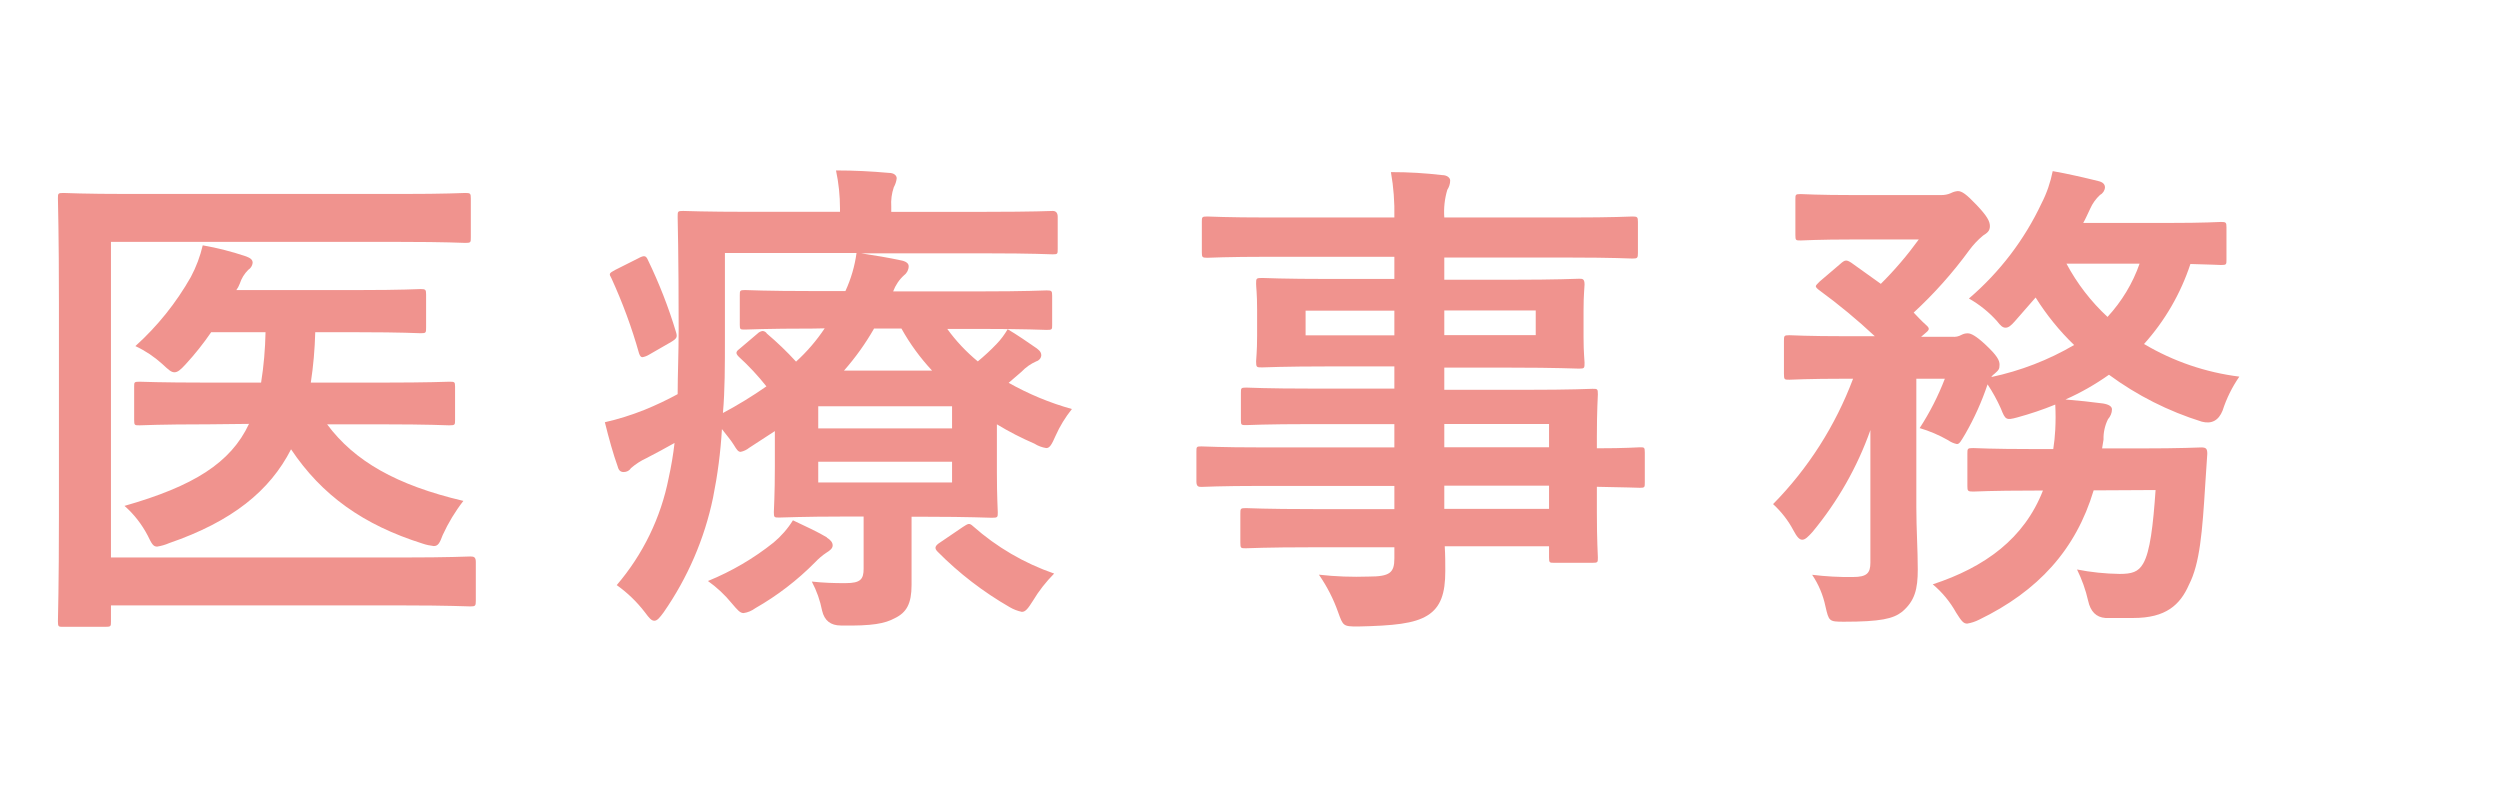
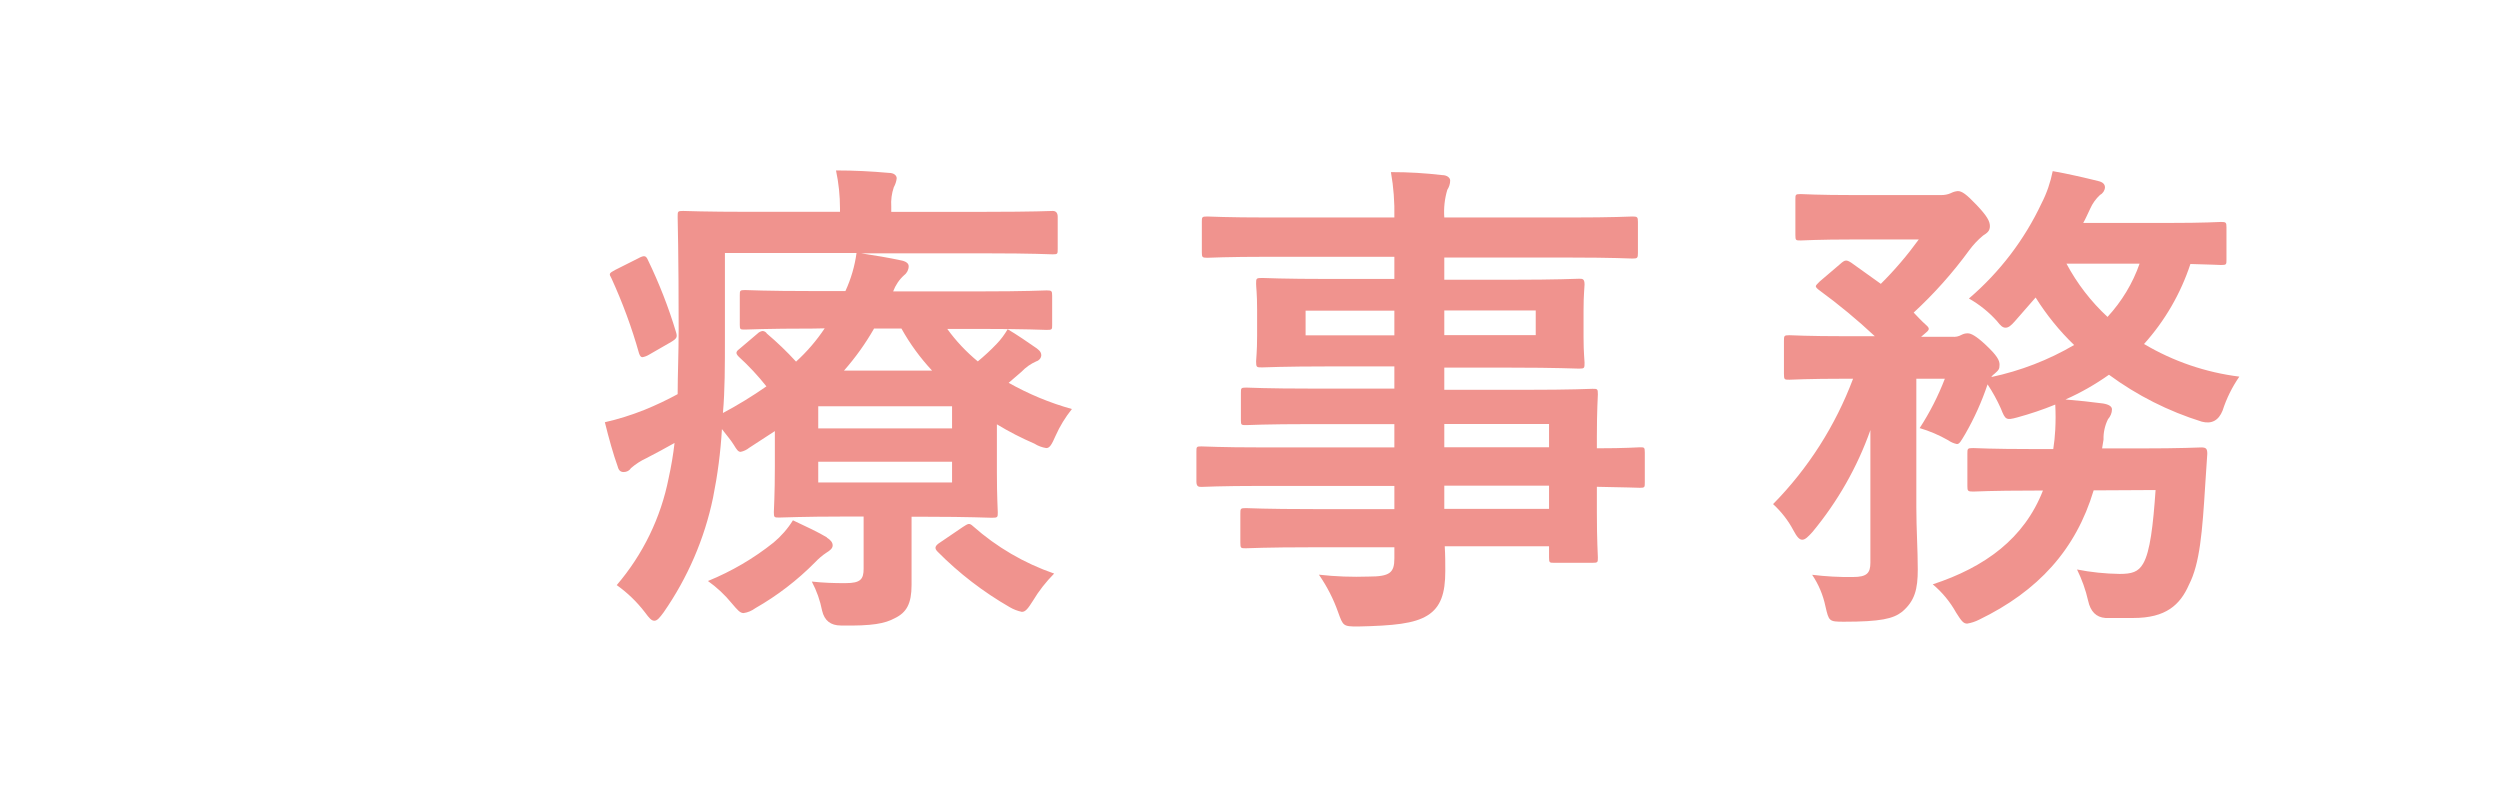
<svg xmlns="http://www.w3.org/2000/svg" id="a" width="225.3" height="71.05" viewBox="0 0 225.3 71.05">
  <g id="b">
    <g id="c">
      <g id="d">
        <g>
-           <rect y="0" width="225.3" height="71.05" style="fill:none;" />
          <g>
-             <path d="m10,50.24h26.29c4.27,0,5.79-.09,6.1-.09s.49.05.49.49v3.52c0,.44-.05.49-.49.49s-1.83-.09-6.1-.09H10v1.44c0,.45,0,.49-.54.49h-3.75c-.44,0-.49,0-.49-.49,0-.26.09-3.29.09-9.43v-19.3c0-6.09-.09-9.12-.09-9.39,0-.44,0-.49.49-.49.27,0,1.78.09,5.92.09h24.48c4.14,0,5.57-.09,5.83-.09.45,0,.49.05.49.49v3.52c0,.44,0,.49-.49.49-.26,0-1.69-.09-5.83-.09H10s0,28.44,0,28.44Zm8.68-12c-4.32,0-5.83.09-6.1.09-.45,0-.49,0-.49-.49v-3c0-.4,0-.44.49-.44.27,0,1.78.08,6.1.08h4.85c.24-1.5.37-3.02.4-4.54h-4.9c-.7,1.02-1.47,1.99-2.31,2.9-.45.49-.71.71-1,.71s-.53-.22-1.11-.76c-.72-.65-1.53-1.19-2.41-1.6,1.99-1.79,3.68-3.9,5-6.23.48-.9.84-1.86,1.07-2.85,1.33.23,2.64.57,3.92,1,.35.14.58.27.58.58-.03.26-.18.49-.4.63-.35.35-.61.77-.76,1.24-.08.21-.18.4-.31.58h11c4,0,5.34-.09,5.61-.09.44,0,.49.05.49.49v2.96c0,.49,0,.53-.49.53-.27,0-1.65-.09-5.61-.09h-3.89c-.04,1.52-.17,3.04-.4,4.54h6.37c4.36,0,5.83-.08,6.09-.08.49,0,.54,0,.54.44v3c0,.45,0,.49-.54.49-.26,0-1.73-.09-6.09-.09h-4.9c2.45,3.3,6.23,5.48,12.28,6.9-.74.95-1.36,1.98-1.86,3.07-.27.72-.41,1-.81,1-.34-.04-.68-.11-1-.22-5.36-1.69-9.09-4.36-11.86-8.5-1.91,3.74-5.3,6.5-11,8.46-.34.15-.7.25-1.07.31-.36,0-.49-.26-.85-1-.53-1.01-1.23-1.92-2.09-2.67,6.23-1.78,9.57-3.87,11.22-7.39,0,0-3.76.04-3.76.04Z" style="fill:#f0938e;" />
            <path d="m85.36,29.63c.79,1.1,1.72,2.08,2.76,2.94.59-.49,1.16-1.01,1.69-1.57.39-.4.72-.85,1-1.33.76.44,1.87,1.2,2.63,1.73.36.27.4.45.4.63-.02.25-.2.46-.44.53-.5.22-.96.54-1.34.94l-1.16,1c1.8,1.01,3.71,1.81,5.7,2.36-.59.74-1.09,1.55-1.47,2.41-.35.8-.53,1.11-.84,1.11-.38-.06-.74-.19-1.07-.4-1.16-.5-2.29-1.08-3.38-1.74v4.32c0,2.27.08,3.34.08,3.61,0,.44,0,.49-.53.49-.27,0-2.14-.09-5.83-.09h-1.41v6.14c0,1.69-.45,2.49-1.51,3-.89.48-2,.71-4.86.66-.92,0-1.48-.44-1.69-1.33-.18-.92-.49-1.8-.93-2.63,1.02.11,2.04.15,3.07.14,1.33,0,1.6-.36,1.6-1.3v-4.7h-1.77c-3.65,0-5.57.09-5.83.09-.45,0-.49,0-.49-.49,0-.27.09-1.56.09-4.1v-3.2l-2.32,1.51c-.22.18-.48.3-.76.36-.22,0-.35-.18-.62-.63s-.76-1-1.07-1.42c-.12,2.08-.39,4.14-.8,6.18-.77,3.71-2.29,7.22-4.45,10.33-.36.49-.58.76-.84.76s-.45-.22-.85-.76c-.72-.94-1.58-1.77-2.54-2.45,2.36-2.76,3.98-6.08,4.68-9.65.23-1.04.41-2.1.53-3.16-.85.48-1.69.93-2.54,1.37-.5.23-.96.53-1.38.89-.14.23-.39.36-.66.36s-.45-.13-.54-.49c-.4-1.11-.8-2.54-1.16-4,1.21-.27,2.4-.65,3.56-1.11,1.03-.42,2.03-.89,3-1.42,0-1.74.09-3.65.09-5.88,0-6.81-.09-9.83-.09-10.1,0-.49,0-.53.49-.53.27,0,1.83.08,6.14.08h8v-.31c0-1.15-.12-2.3-.36-3.42,1.69,0,3.16.08,4.76.22.45,0,.71.22.71.49-.03.28-.12.55-.26.8-.19.56-.27,1.15-.23,1.74v.48h8.55c4.32,0,5.79-.08,6-.08.3,0,.45.18.45.53v2.89c0,.45,0,.49-.45.49-.26,0-1.73-.09-6-.09h-11.26c1.21.18,2.5.4,3.57.63.44.08.71.26.71.53,0,.31-.15.61-.4.8-.45.4-.79.91-1,1.47h7.7c4.36,0,5.87-.09,6.14-.09.45,0,.49.05.49.49v2.63c0,.4,0,.44-.49.44-.27,0-1.78-.09-6.14-.09h-2.83,0Zm-27.86-6.34c.57-.31.71-.26.89.14,1.01,2.09,1.86,4.26,2.53,6.49.14.45.09.58-.44.9l-2,1.15c-.18.11-.37.18-.58.22-.13,0-.22-.09-.31-.35-.65-2.32-1.49-4.58-2.49-6.77-.23-.4-.23-.44.35-.75,0,0,2.05-1.03,2.05-1.03Zm17,25.15c.36.22.54.45.54.71s-.22.45-.58.67c-.36.24-.7.53-1,.85-1.6,1.62-3.41,3.01-5.39,4.14-.31.23-.68.39-1.06.44-.32,0-.54-.27-1.07-.89-.62-.76-1.34-1.43-2.14-2,2.13-.87,4.12-2.03,5.92-3.47.68-.57,1.27-1.24,1.74-2,1.13.53,2.33,1.09,3.08,1.55,0,0-.04,0-.04,0Zm-1.2-18.83c-4.36,0-5.88.09-6.15.09-.44,0-.48,0-.48-.44v-2.63c0-.44,0-.49.48-.49.27,0,1.79.09,6.15.09h2.89c.5-1.09.84-2.24,1-3.43h-11.86v7.61c0,2.54,0,4.81-.18,6.81,1.35-.72,2.66-1.52,3.92-2.4-.76-.96-1.59-1.85-2.49-2.67-.36-.36-.23-.49.17-.8l1.52-1.29c.12-.12.27-.2.44-.23.16,0,.32.09.4.23.93.79,1.81,1.63,2.63,2.53.98-.89,1.85-1.9,2.58-3,0,0-1.02.02-1.02.02Zm.44,7v2h12.06v-2h-12.06Zm12.06,5h-12.06v1.87h12.06v-1.87Zm-1.8-8.21c-1.07-1.15-2-2.42-2.76-3.79h-2.47c-.77,1.35-1.68,2.62-2.71,3.79h7.94Zm2.76,14.1c.49-.31.58-.4.93-.08,2.13,1.89,4.62,3.34,7.31,4.27-.73.74-1.38,1.56-1.91,2.45-.45.71-.67,1-1,1-.38-.08-.75-.22-1.09-.42-2.38-1.37-4.57-3.05-6.5-5-.31-.31-.26-.53.23-.84l2.03-1.38Z" style="fill:#f0938e;" />
            <path d="m113.74,43.79c-3.88,0-5.21.09-5.48.09s-.44-.05-.44-.49v-2.67c0-.45,0-.49.44-.49s1.6.09,5.48.09h11.92v-2.1h-7.34c-4.32,0-5.79.09-6,.09-.45,0-.49,0-.49-.44v-2.45c0-.45,0-.49.49-.49.26,0,1.73.09,6,.09h7.34v-2h-5.74c-4.36,0-5.92.09-6.18.09-.49,0-.54,0-.54-.54,0-.26.09-.84.09-2.31v-2.36c0-1.47-.09-2-.09-2.32,0-.49,0-.53.54-.53.26,0,1.82.09,6.18.09h5.74v-2h-11.21c-4,0-5.39.09-5.65.09-.45,0-.49-.05-.49-.49v-2.74c0-.44,0-.49.49-.49.26,0,1.64.09,5.65.09h11.21c.03-1.37-.07-2.74-.31-4.09,1.65,0,3.07.09,4.63.27.4,0,.71.22.71.49,0,.3-.1.59-.26.84-.24.81-.33,1.65-.27,2.49h11.31c4,0,5.38-.09,5.65-.09.44,0,.49.05.49.49v2.81c0,.44-.05.49-.49.49-.27,0-1.65-.09-5.65-.09h-11.31v2h5.92c4.36,0,5.92-.09,6.23-.09s.49,0,.49.53c0,.27-.09.85-.09,2.32v2.4c0,1.47.09,2.05.09,2.31,0,.49,0,.54-.49.54s-1.87-.09-6.23-.09h-5.92v2h7.21c4.36,0,5.92-.09,6.14-.09.45,0,.49,0,.49.49,0,.27-.09,1.34-.09,3.87v1c2.63,0,3.65-.09,3.88-.09.4,0,.44,0,.44.49v2.67c0,.44,0,.49-.44.49-.23,0-1.25-.05-3.88-.09v2.27c0,2.67.09,3.82.09,4.09,0,.45,0,.49-.49.49h-3.42c-.45,0-.49,0-.49-.49v-1h-9.4c.05.8.05,1.56.05,2.23,0,2-.4,3.25-1.6,4s-3.07.93-6.28,1c-1.33,0-1.33-.05-1.78-1.29-.42-1.2-1.01-2.34-1.73-3.38,1.49.17,2.99.22,4.49.17,1.91,0,2.31-.35,2.31-1.64v-1h-7.3c-4.36,0-5.83.09-6.09.09-.45,0-.49,0-.49-.53v-2.56c0-.48,0-.53.49-.53.26,0,1.73.09,6.09.09h7.3v-2.09h-11.92Zm11.92-13.58v-2.21h-8v2.22h8Zm12.74-2.23h-8.24v2.22h8.24v-2.22Zm-8.24,10.23v2.1h9.44v-2.1h-9.44Zm9.44,7.66v-2.1h-9.44v2.09h9.44Z" style="fill:#f0938e;" />
            <path d="m188.68,44.19c-1.6,5.34-5,9.08-10.33,11.66-.34.17-.7.29-1.07.35-.35,0-.53-.26-1-1-.54-.97-1.25-1.83-2.1-2.54,4.72-1.55,8.24-4.13,9.93-8.45h-.76c-4,0-5.25.09-5.52.09-.49,0-.53-.05-.53-.49v-2.9c0-.49,0-.53.53-.53.27,0,1.56.09,5.52.09h1.69c.09-.58.15-1.16.18-1.74.04-.76.04-1.51,0-2.27-1.12.46-2.26.84-3.43,1.16-1,.27-1.07.22-1.47-.8-.34-.76-.74-1.49-1.2-2.18-.52,1.55-1.19,3.04-2,4.45-.4.67-.53.93-.76.93-.29-.06-.56-.18-.8-.35-.81-.46-1.67-.83-2.56-1.09.91-1.4,1.67-2.89,2.27-4.45h-2.57v11.57c0,2,.13,3.83.13,5.61s-.26,2.85-1.42,3.83c-.8.62-1.92.89-5.25.89-1.34,0-1.34-.05-1.65-1.38-.21-1.02-.62-1.99-1.2-2.85,1.22.15,2.46.22,3.69.2,1.24,0,1.56-.35,1.56-1.29v-11.95c-1.18,3.34-2.95,6.44-5.21,9.17-.4.44-.66.71-.93.71s-.49-.27-.8-.85c-.47-.89-1.09-1.68-1.83-2.36,3.17-3.22,5.62-7.07,7.21-11.3h-.49c-3.74,0-5,.09-5.25.09-.45,0-.49,0-.49-.54v-2.93c0-.49,0-.54.49-.54.26,0,1.51.09,5.25.09h2.45c-1.58-1.48-3.25-2.86-5-4.14-.18-.13-.32-.27-.32-.36s.14-.22.36-.44l1.83-1.56c.44-.4.57-.4,1-.13l2.67,1.91c1.25-1.24,2.39-2.58,3.42-4h-5.69c-3.52,0-4.68.09-4.94.09-.45,0-.49,0-.49-.49v-3.2c0-.45,0-.49.49-.49.26,0,1.42.09,4.94.09h7.7c.31,0,.61-.05.89-.18.19-.1.4-.16.62-.18.36,0,.76.27,1.69,1.25s1.2,1.46,1.2,1.91-.26.62-.62.85c-.47.39-.89.84-1.25,1.33-1.48,2.03-3.16,3.91-5,5.61.35.36.71.76,1.11,1.11s.31.45-.18.85l-.26.22h2.8c.3.03.59-.03.85-.18.18-.09.37-.14.57-.13.27,0,.72.22,1.56,1,1.07,1,1.29,1.43,1.29,1.83s-.09.49-.44.8c-.12.08-.23.19-.31.31,2.63-.56,5.15-1.53,7.47-2.89-1.33-1.28-2.49-2.72-3.47-4.28l-1.87,2.14c-.35.4-.58.58-.84.58s-.45-.18-.76-.58c-.73-.82-1.59-1.51-2.54-2.05,2.77-2.37,5-5.29,6.55-8.59.47-.91.8-1.89,1-2.89,1.29.22,3,.62,4.09.89.4.09.62.27.62.58-.02.28-.19.54-.44.67-.38.35-.68.77-.89,1.24-.22.45-.4.89-.63,1.29h7.57c3.47,0,4.59-.09,4.85-.09.45,0,.49.05.49.49v2.9c0,.44,0,.49-.49.49-.22,0-.93-.05-2.76-.09-.88,2.67-2.3,5.12-4.18,7.21,2.63,1.56,5.55,2.56,8.59,2.94-.65.94-1.16,1.97-1.51,3.06-.36.89-.98,1.23-1.87,1-3.01-.94-5.83-2.36-8.37-4.23-1.23.87-2.54,1.62-3.92,2.23,1.16.09,2.32.22,3.39.36.53.09.8.27.8.53,0,.33-.14.64-.36.89-.28.57-.42,1.2-.4,1.83l-.13.8h3.29c4,0,5.38-.09,5.65-.09.45,0,.54.13.54.58l-.18,2.71c-.27,4.36-.49,7.17-1.47,9.08-.8,1.83-2.09,3-5,3h-2.53c-.83-.06-1.35-.58-1.56-1.56-.22-.97-.56-1.92-1-2.81,1.26.25,2.54.38,3.83.4,1.11,0,1.69-.17,2.13-.93.63-1.07.9-3.47,1.12-6.63l-5.58.03h0Zm-2.45-20.43c.96,1.8,2.21,3.42,3.7,4.8,1.28-1.39,2.27-3.02,2.89-4.8h-6.59Z" style="fill:#f0938e;" />
          </g>
        </g>
      </g>
    </g>
  </g>
</svg>